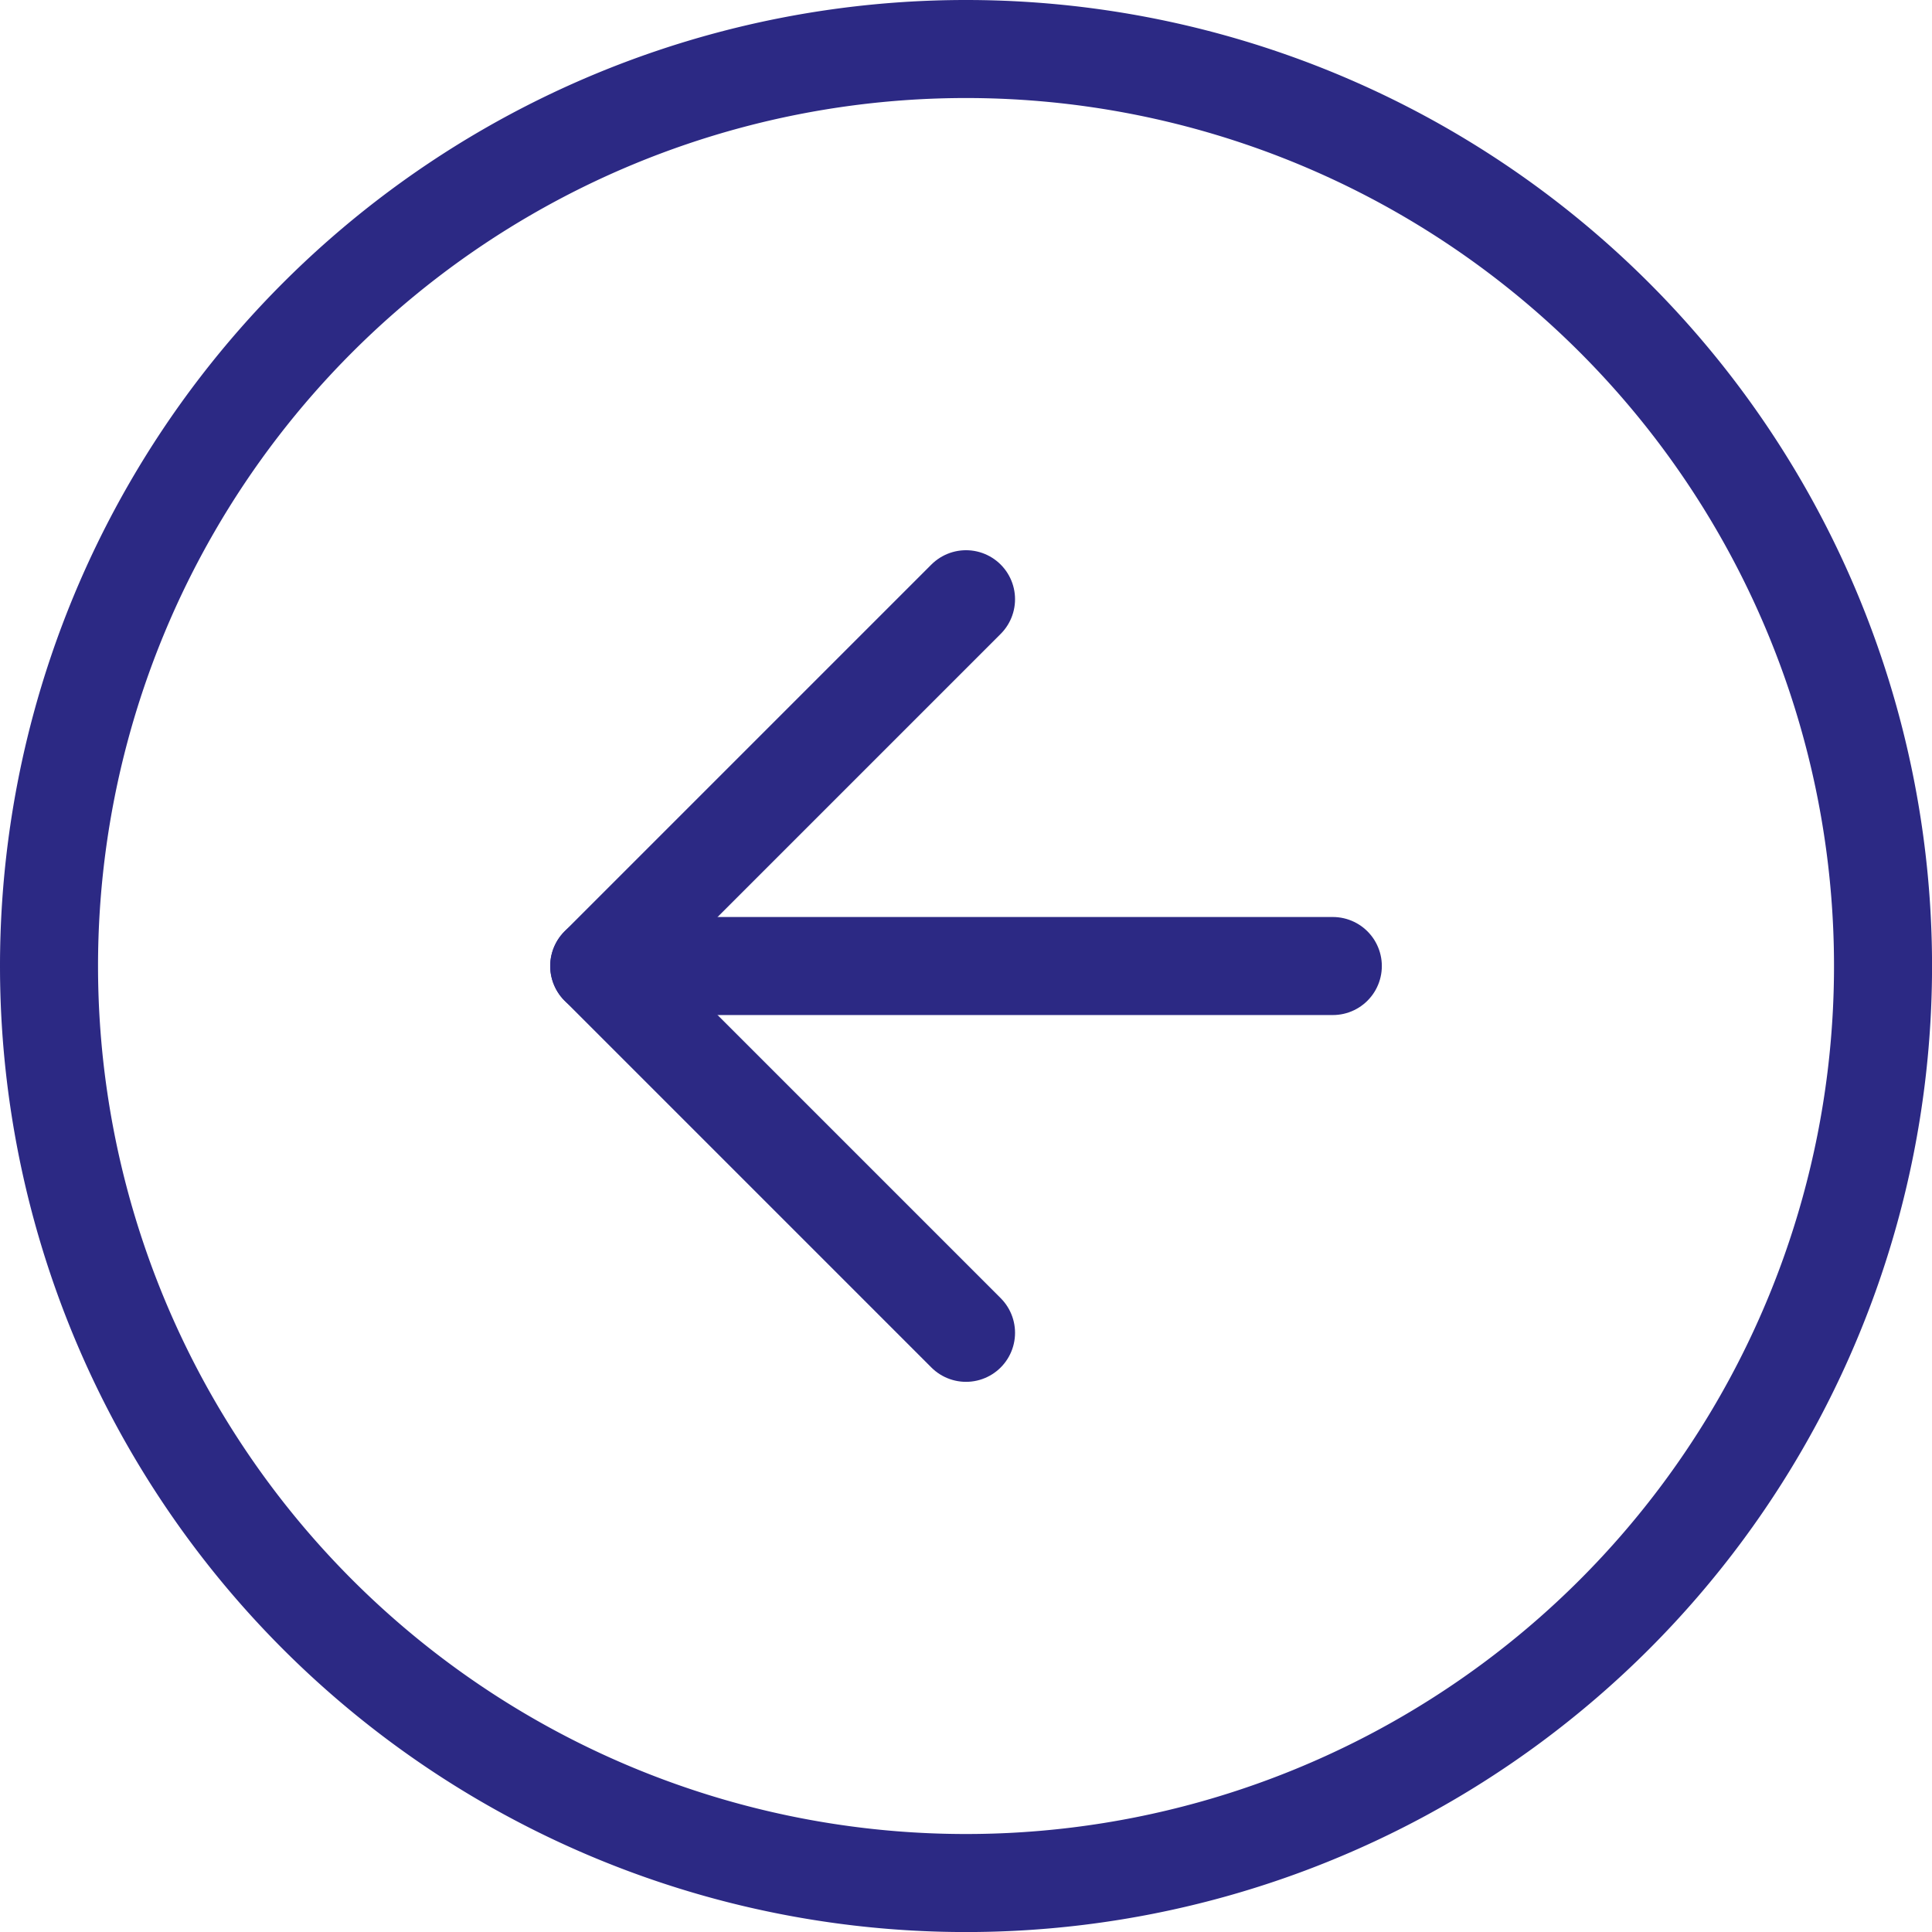
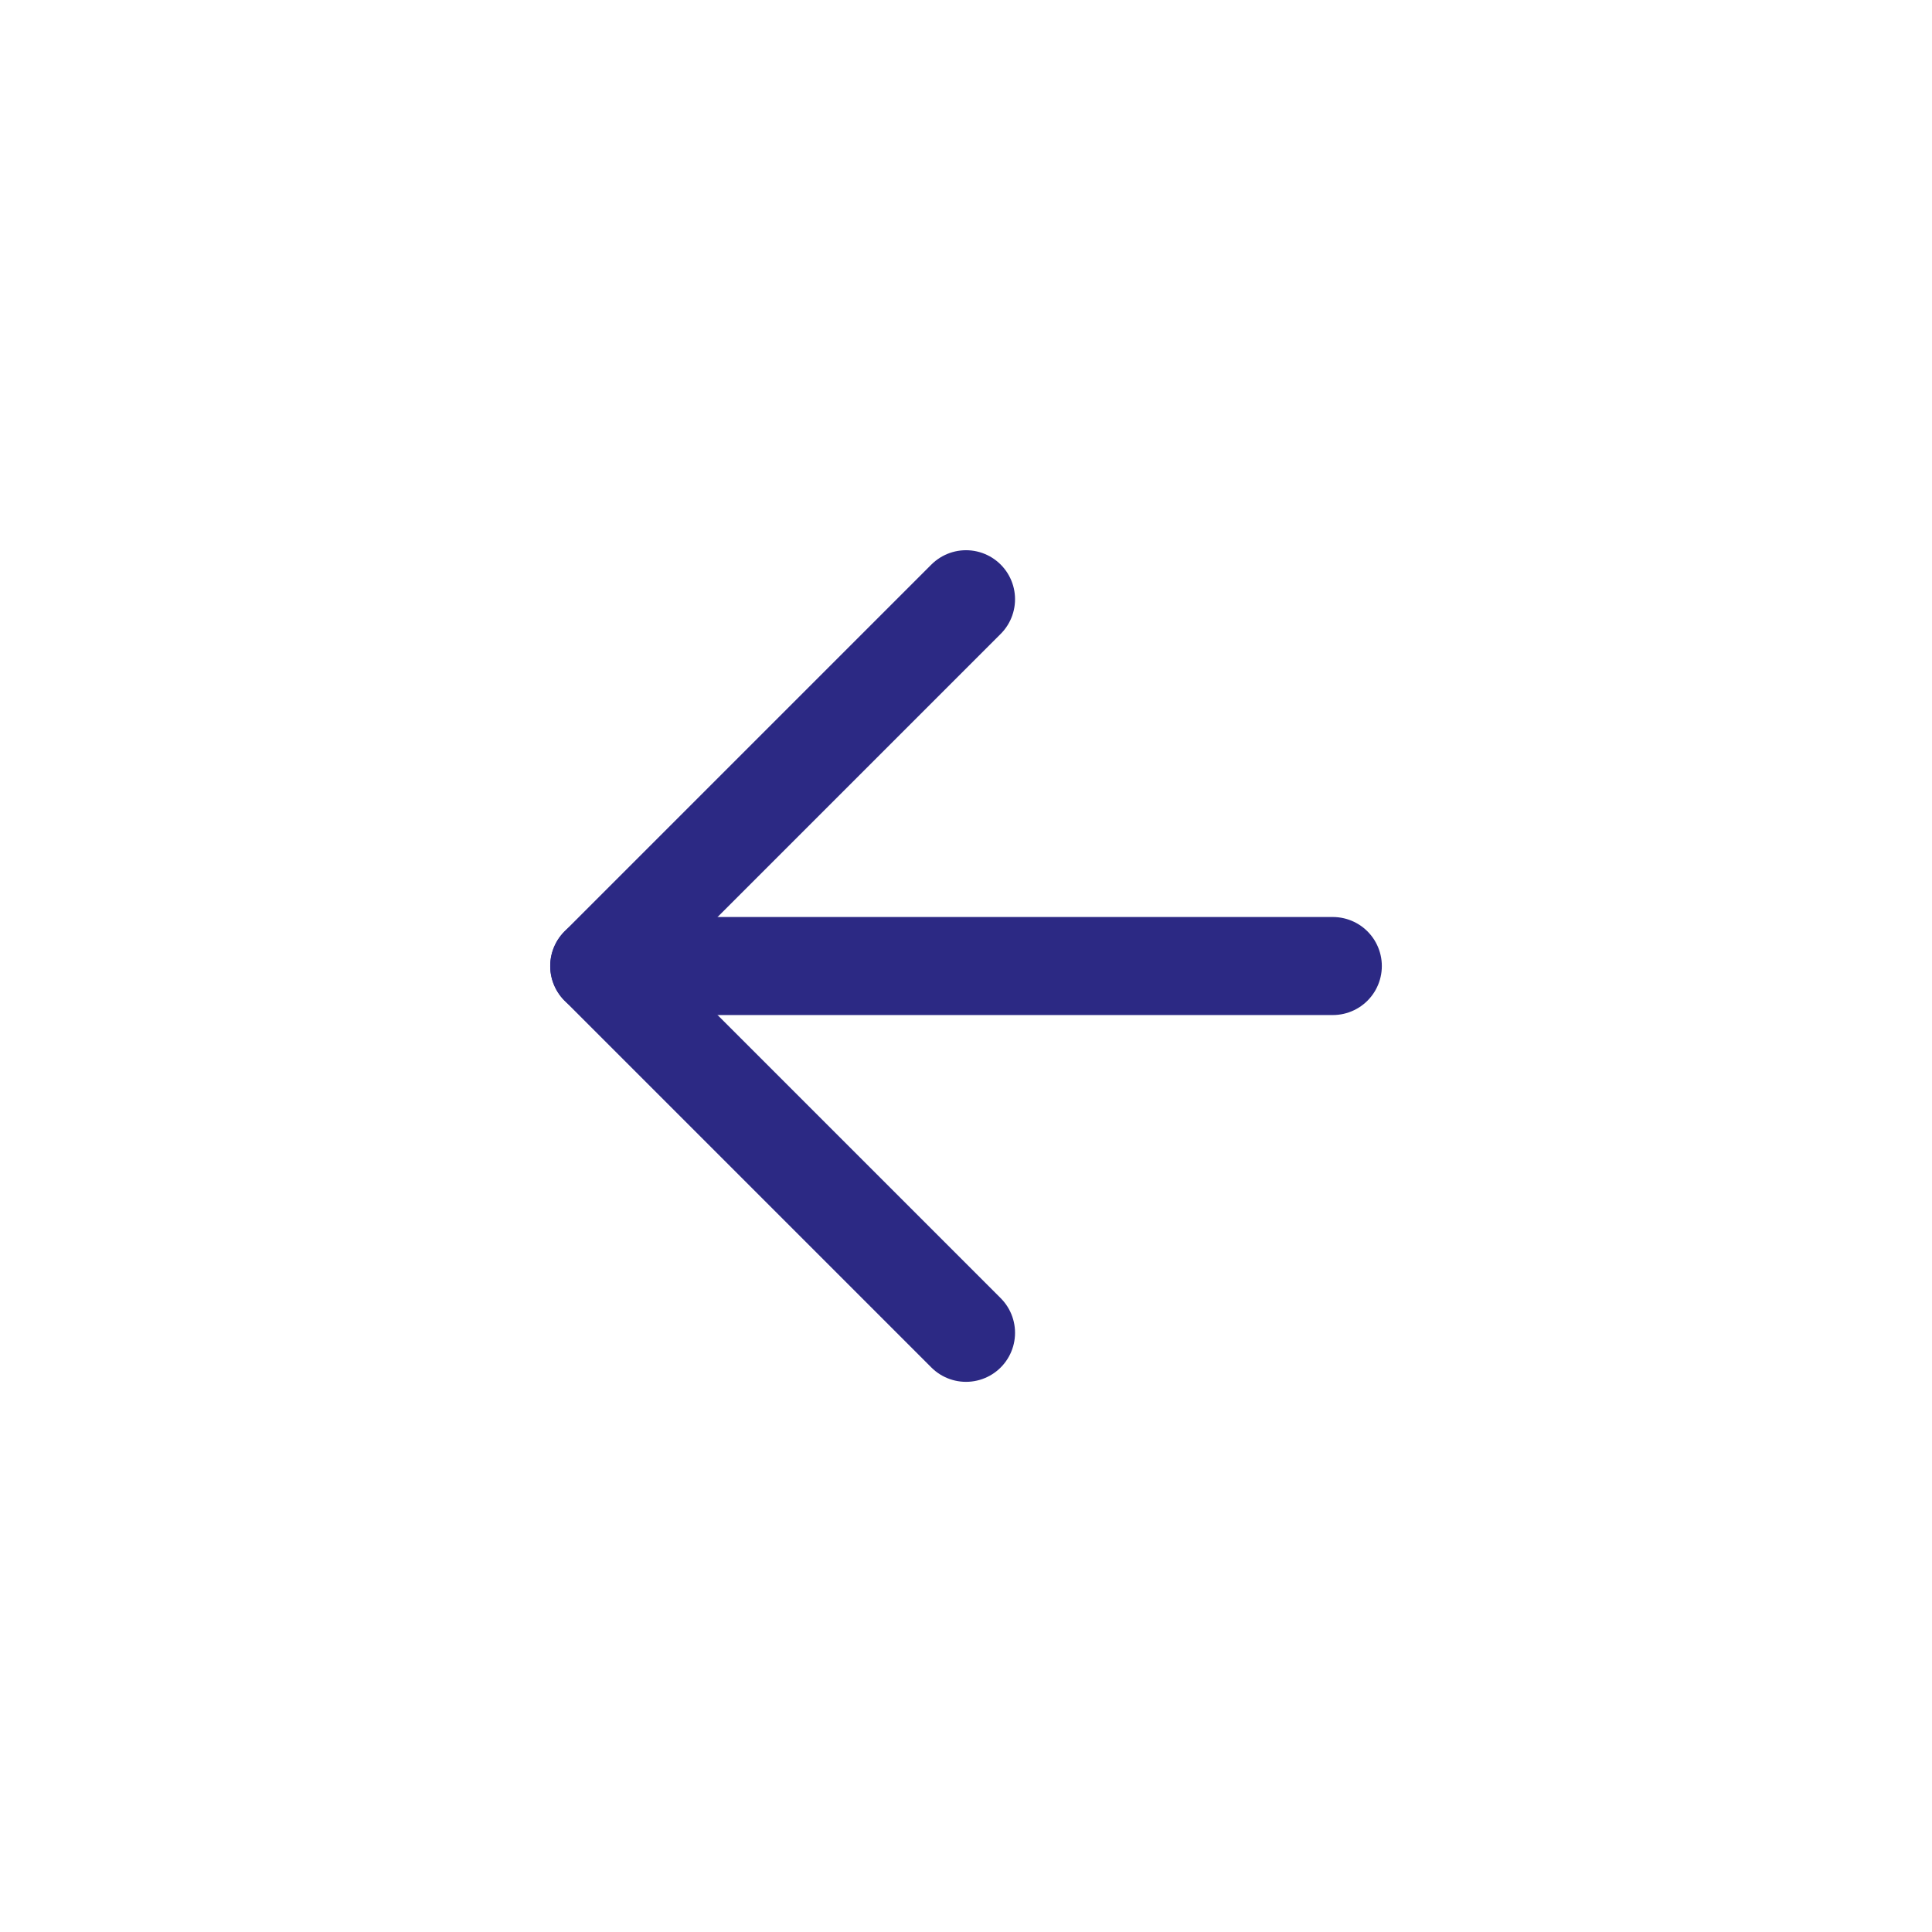
<svg xmlns="http://www.w3.org/2000/svg" width="39.415" height="39.415" viewBox="0 0 39.415 39.415">
  <defs>
    <style>.a{fill:none;stroke:#2c2984;stroke-linecap:round;stroke-linejoin:round;stroke-width:2px;}</style>
  </defs>
  <g transform="translate(1 1)">
-     <path class="a" d="M3,21.708A18.708,18.708,0,1,0,21.708,3,18.708,18.708,0,0,0,3,21.708Z" transform="translate(-3 -3)" />
    <path class="a" d="M25.483,26.966,18,19.483,25.483,12" transform="translate(-6.775 -0.775)" />
    <path class="a" d="M26.966,18H12" transform="translate(-0.775 0.708)" />
  </g>
</svg>